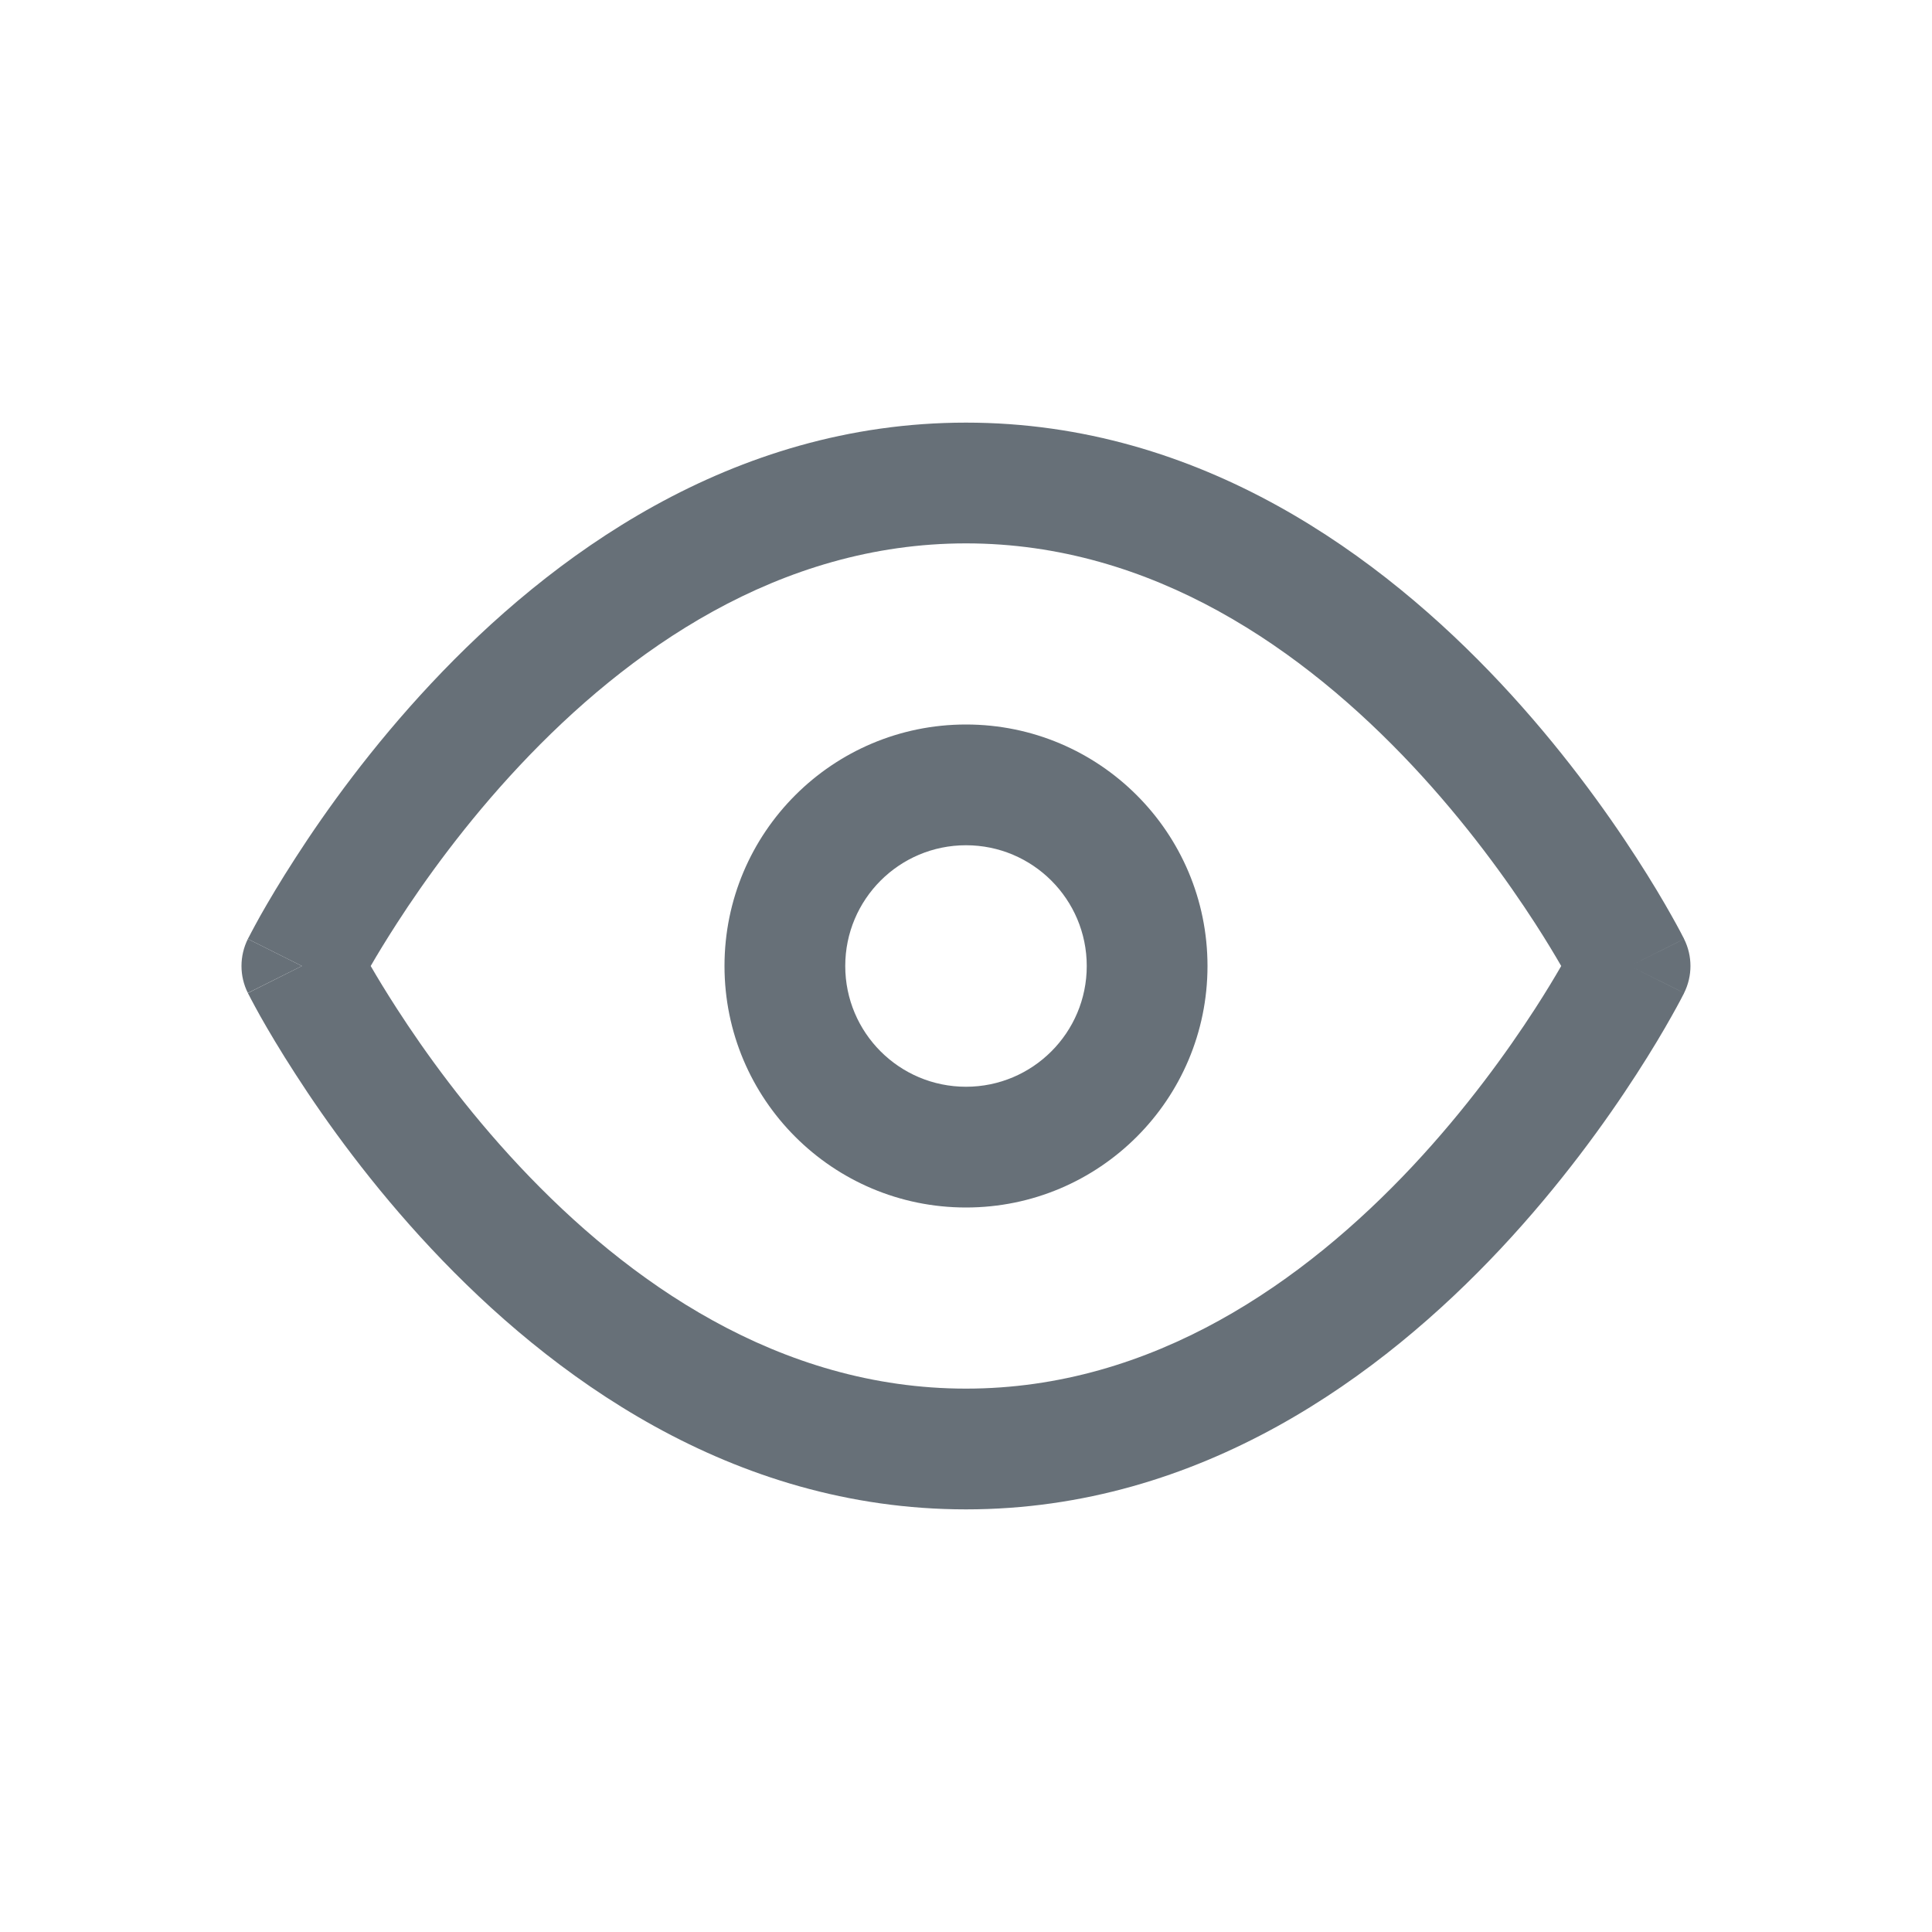
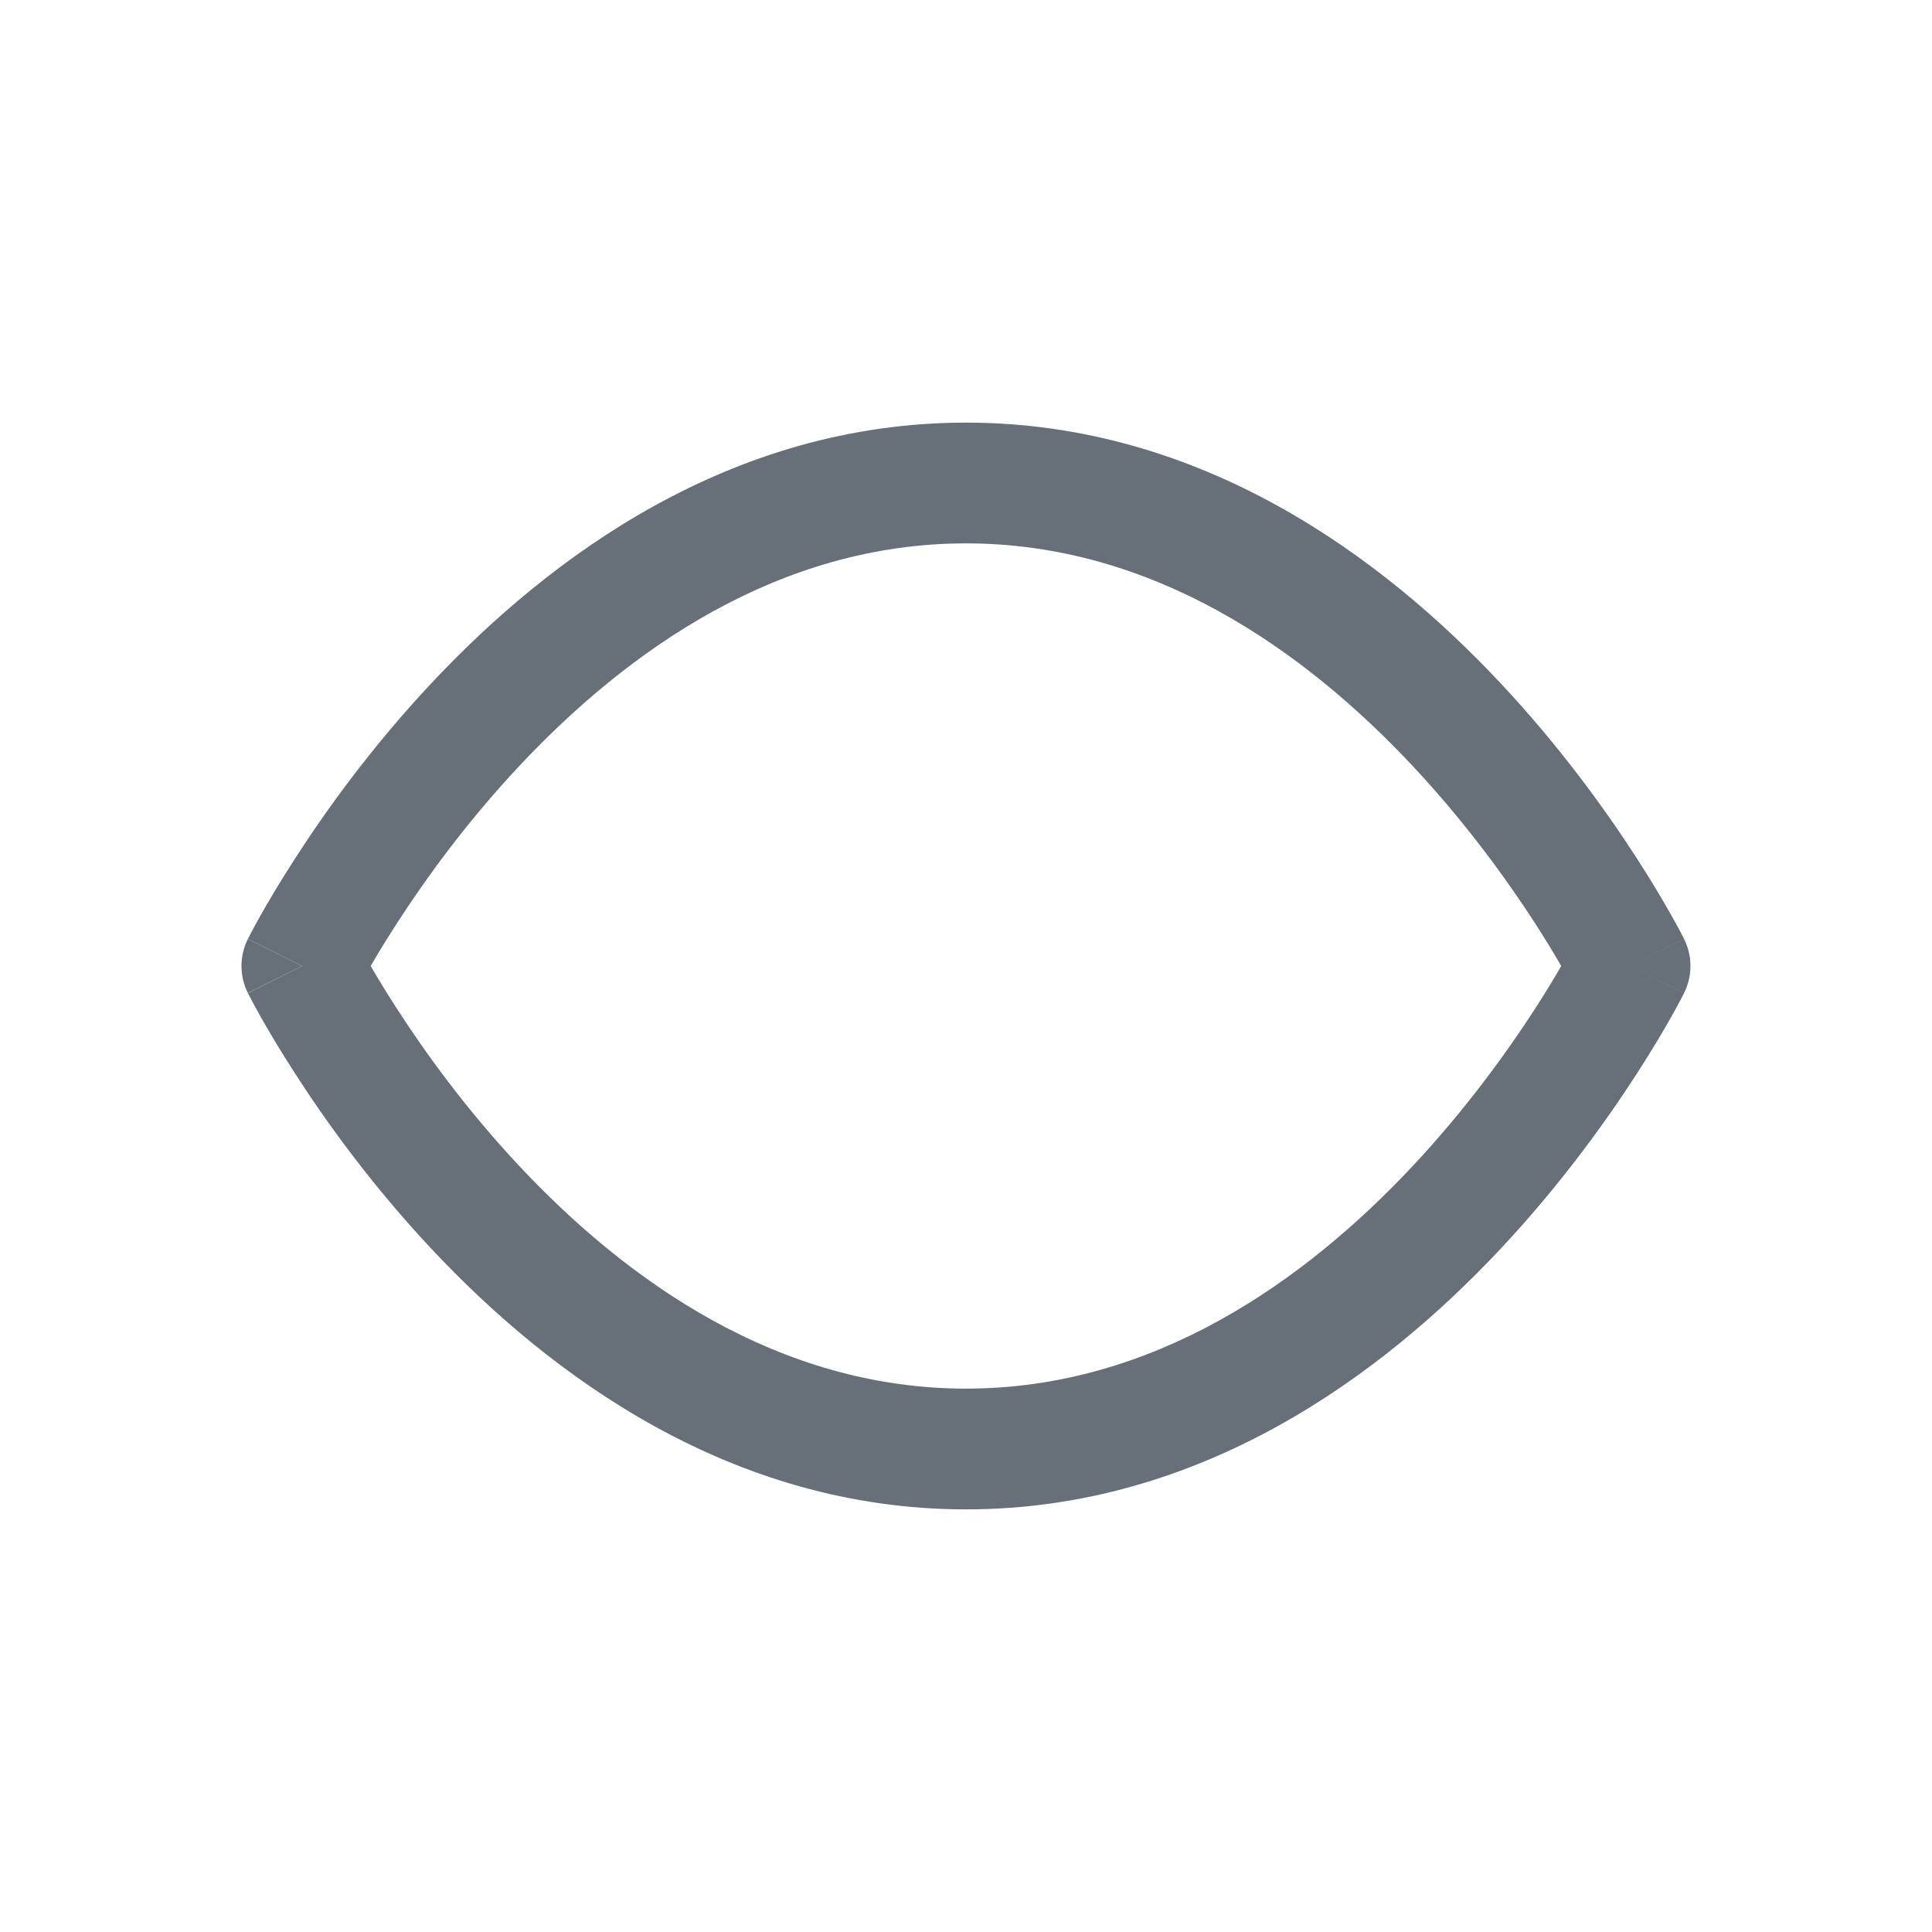
<svg xmlns="http://www.w3.org/2000/svg" width="24" height="24" viewBox="0 0 24 24" fill="none">
-   <path fill-rule="evenodd" clip-rule="evenodd" d="M12 9C10.343 9 9 10.343 9 12C9 13.657 10.343 15 12 15C13.657 15 15 13.657 15 12C15 10.343 13.657 9 12 9ZM10.5 12C10.5 11.172 11.171 10.5 12 10.5C12.828 10.5 13.5 11.172 13.5 12C13.5 12.828 12.828 13.5 12 13.5C11.171 13.5 10.5 12.828 10.5 12Z" fill="#677078" />
  <path fill-rule="evenodd" clip-rule="evenodd" d="M20.92 11.664C20.921 11.664 20.921 11.665 20.25 12C20.921 12.335 20.921 12.336 20.92 12.336L20.919 12.338L20.917 12.344L20.908 12.36C20.901 12.374 20.891 12.393 20.878 12.418C20.852 12.467 20.814 12.538 20.764 12.626C20.666 12.801 20.52 13.049 20.329 13.344C19.948 13.934 19.382 14.722 18.641 15.513C17.172 17.08 14.925 18.75 12 18.75C9.075 18.75 6.828 17.08 5.359 15.513C4.617 14.722 4.051 13.934 3.671 13.344C3.48 13.049 3.334 12.801 3.235 12.626C3.186 12.538 3.148 12.467 3.122 12.418C3.109 12.393 3.099 12.374 3.092 12.36L3.083 12.344L3.081 12.338L3.08 12.337C3.08 12.336 3.079 12.335 3.75 12C3.079 11.665 3.079 11.664 3.079 11.664L3.081 11.662L3.083 11.656L3.092 11.64C3.099 11.626 3.109 11.607 3.122 11.582C3.148 11.533 3.186 11.462 3.235 11.374C3.334 11.199 3.48 10.951 3.671 10.656C4.051 10.066 4.617 9.278 5.359 8.487C6.828 6.92 9.075 5.25 12 5.25C14.925 5.25 17.172 6.92 18.641 8.487C19.382 9.278 19.948 10.066 20.329 10.656C20.52 10.951 20.666 11.199 20.764 11.374C20.814 11.462 20.852 11.533 20.878 11.582C20.891 11.607 20.901 11.626 20.908 11.64L20.917 11.656L20.919 11.662L20.92 11.664ZM4.931 12.531C4.796 12.322 4.687 12.142 4.605 12C4.687 11.858 4.796 11.678 4.931 11.469C5.276 10.934 5.788 10.222 6.453 9.513C7.797 8.08 9.675 6.75 12 6.75C14.325 6.75 16.203 8.08 17.547 9.513C18.211 10.222 18.723 10.934 19.069 11.469C19.204 11.678 19.312 11.858 19.394 12C19.312 12.142 19.204 12.322 19.069 12.531C18.723 13.066 18.211 13.778 17.547 14.487C16.203 15.92 14.325 17.25 12 17.25C9.675 17.25 7.797 15.92 6.453 14.487C5.788 13.778 5.276 13.066 4.931 12.531ZM20.25 12L20.92 11.664C21.026 11.875 21.026 12.125 20.92 12.336L20.25 12Z" fill="#677078" />
  <path d="M3.079 11.664L3.75 12L3.079 12.335C2.973 12.124 2.974 11.875 3.079 11.664Z" fill="#677078" />
</svg>